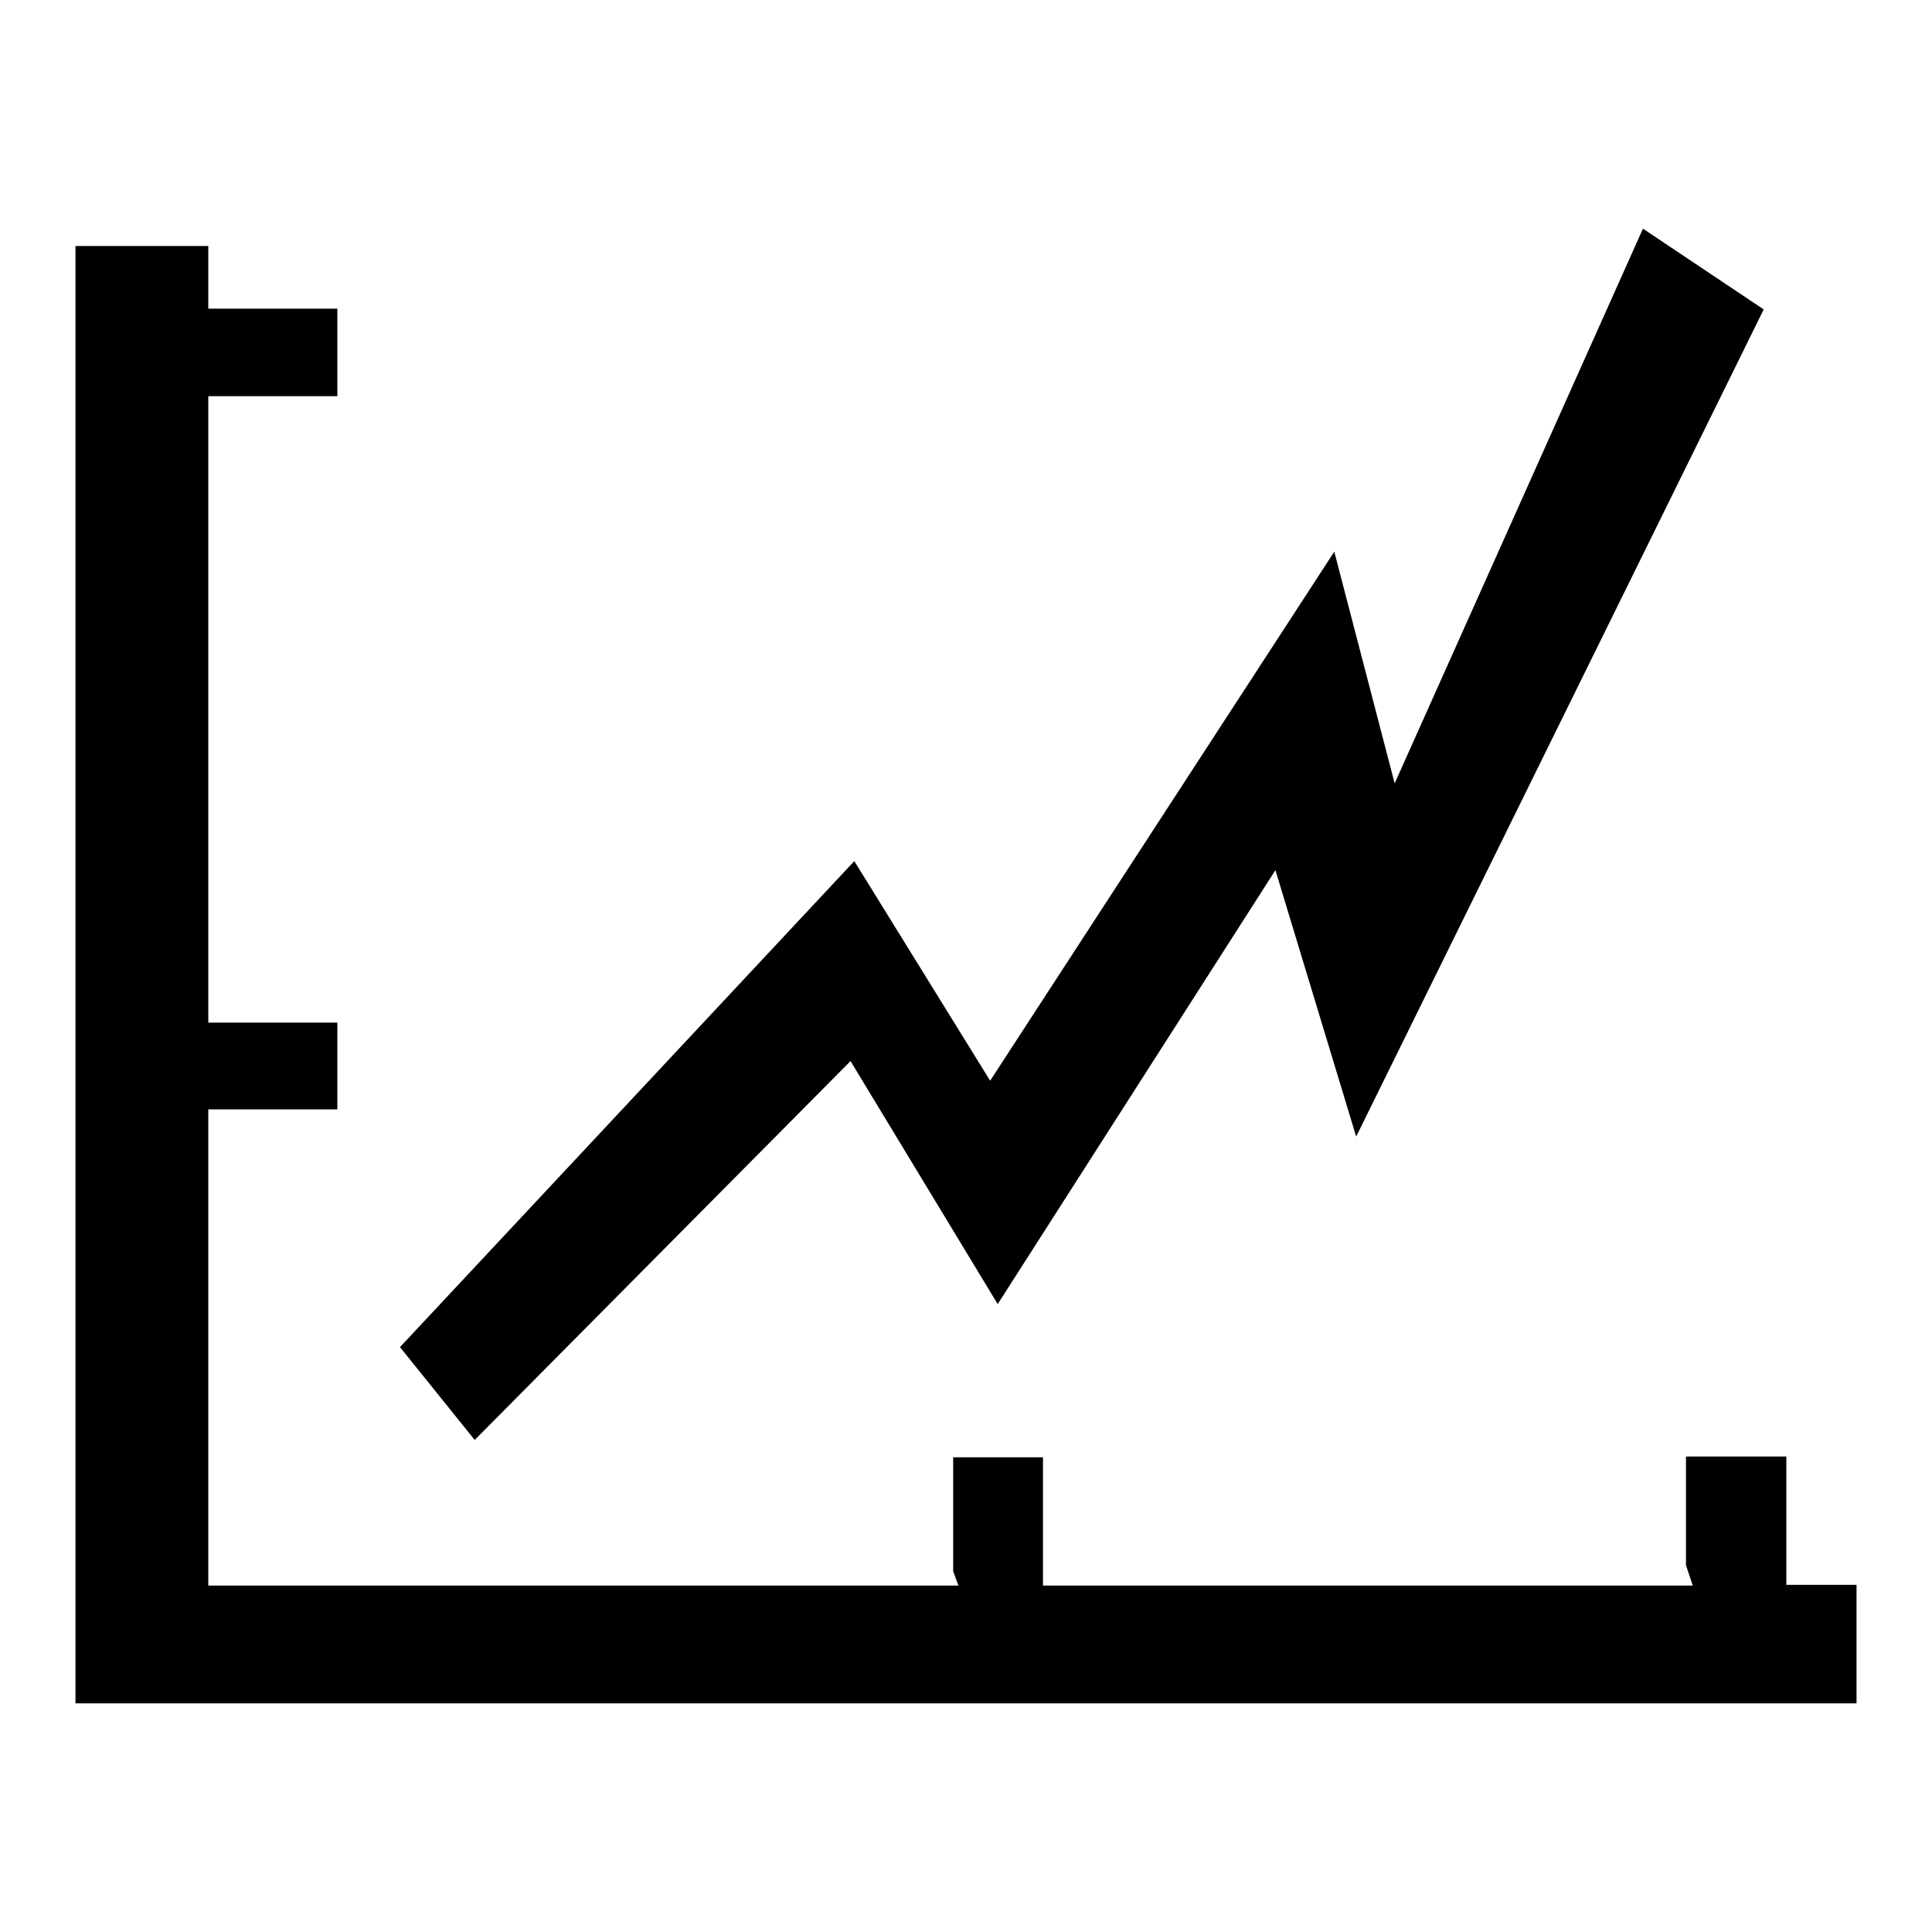
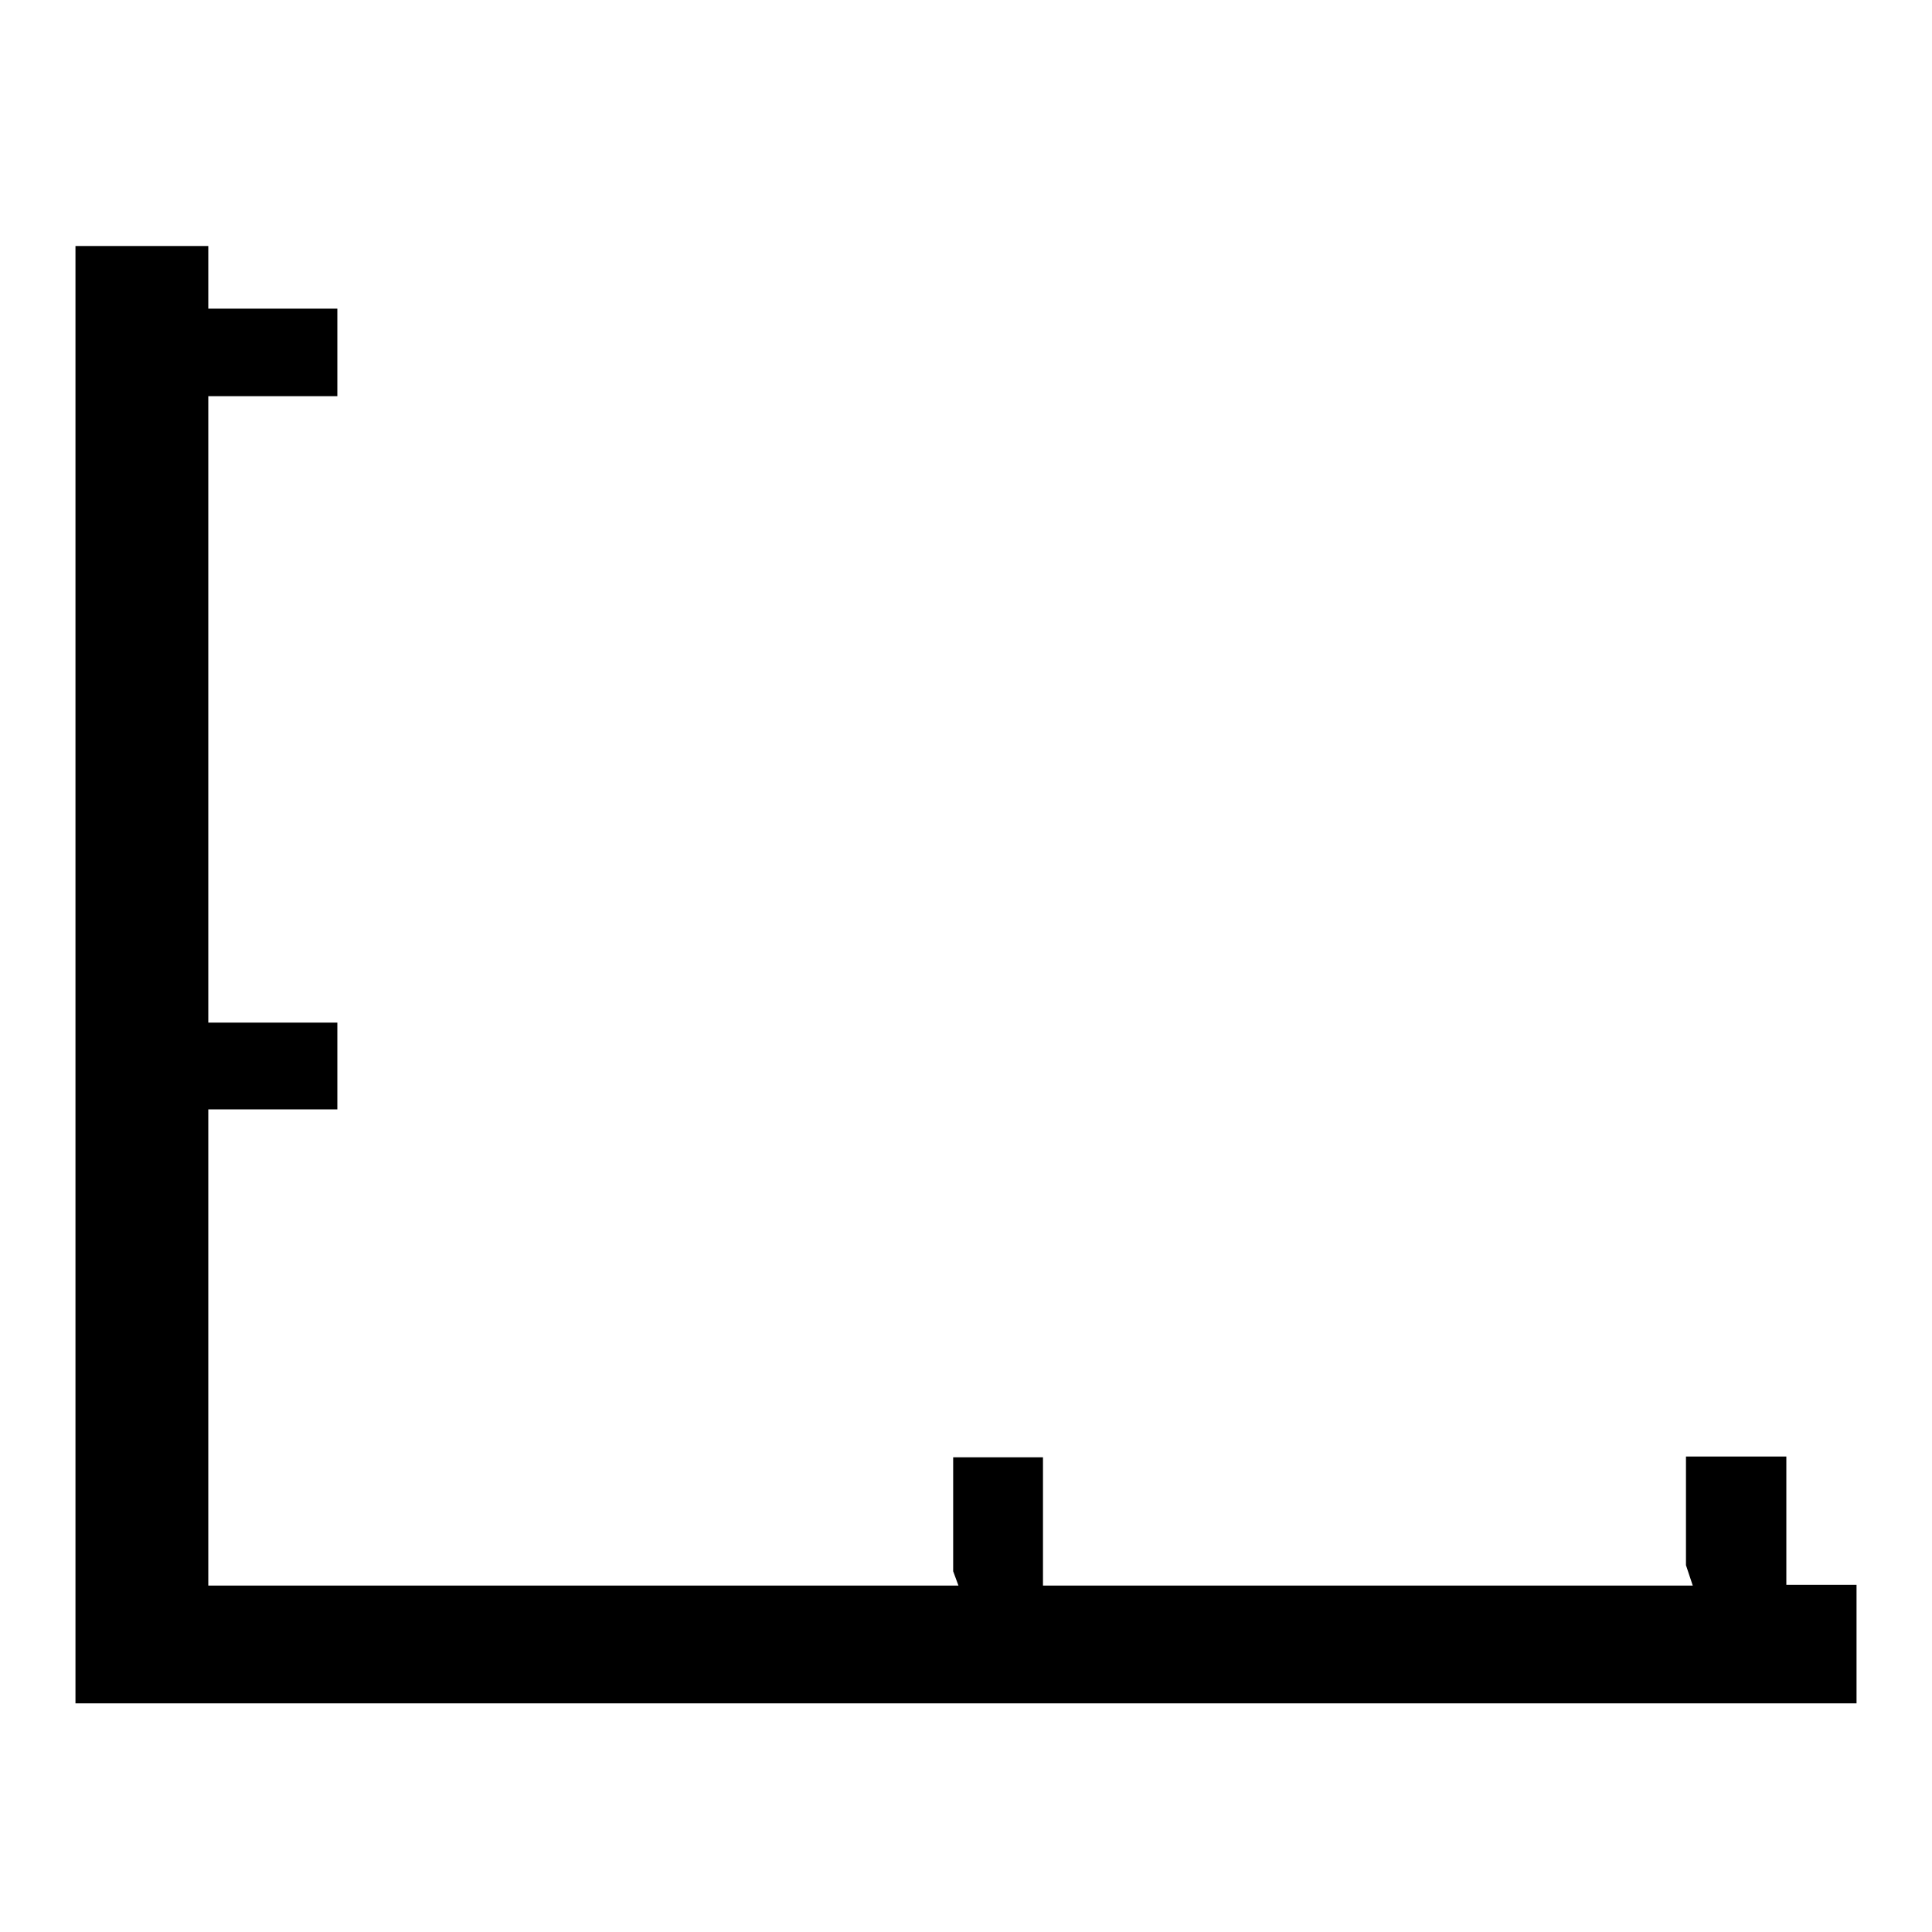
<svg xmlns="http://www.w3.org/2000/svg" version="1.1" x="0px" y="0px" viewBox="0 0 256 256" enable-background="new 0 0 256 256" xml:space="preserve">
  <g>
    <g>
-       <path fill="#000000" d="M217.7,30.3L233.7,41l-54,109.6L169,115.3l-36.8,57.5l-19.5-32.2l-49.8,50.2l-9.9-12.3l60.2-64.4l18,29.1l45.6-70.1l8,30.7L217.7,30.3z" />
      <path fill="#000000" d="M236.7,210v-17h-13.3v14.4l0.9,2.7h-86.1v-17h-11.9v15.1l0.7,1.9H27.6v-63.1h17.1v-11.5H27.6v-83h17.1V40.9H27.6v-8.3H11.5H10v193.1h236V210H236.7z" />
    </g>
  </g>
</svg>